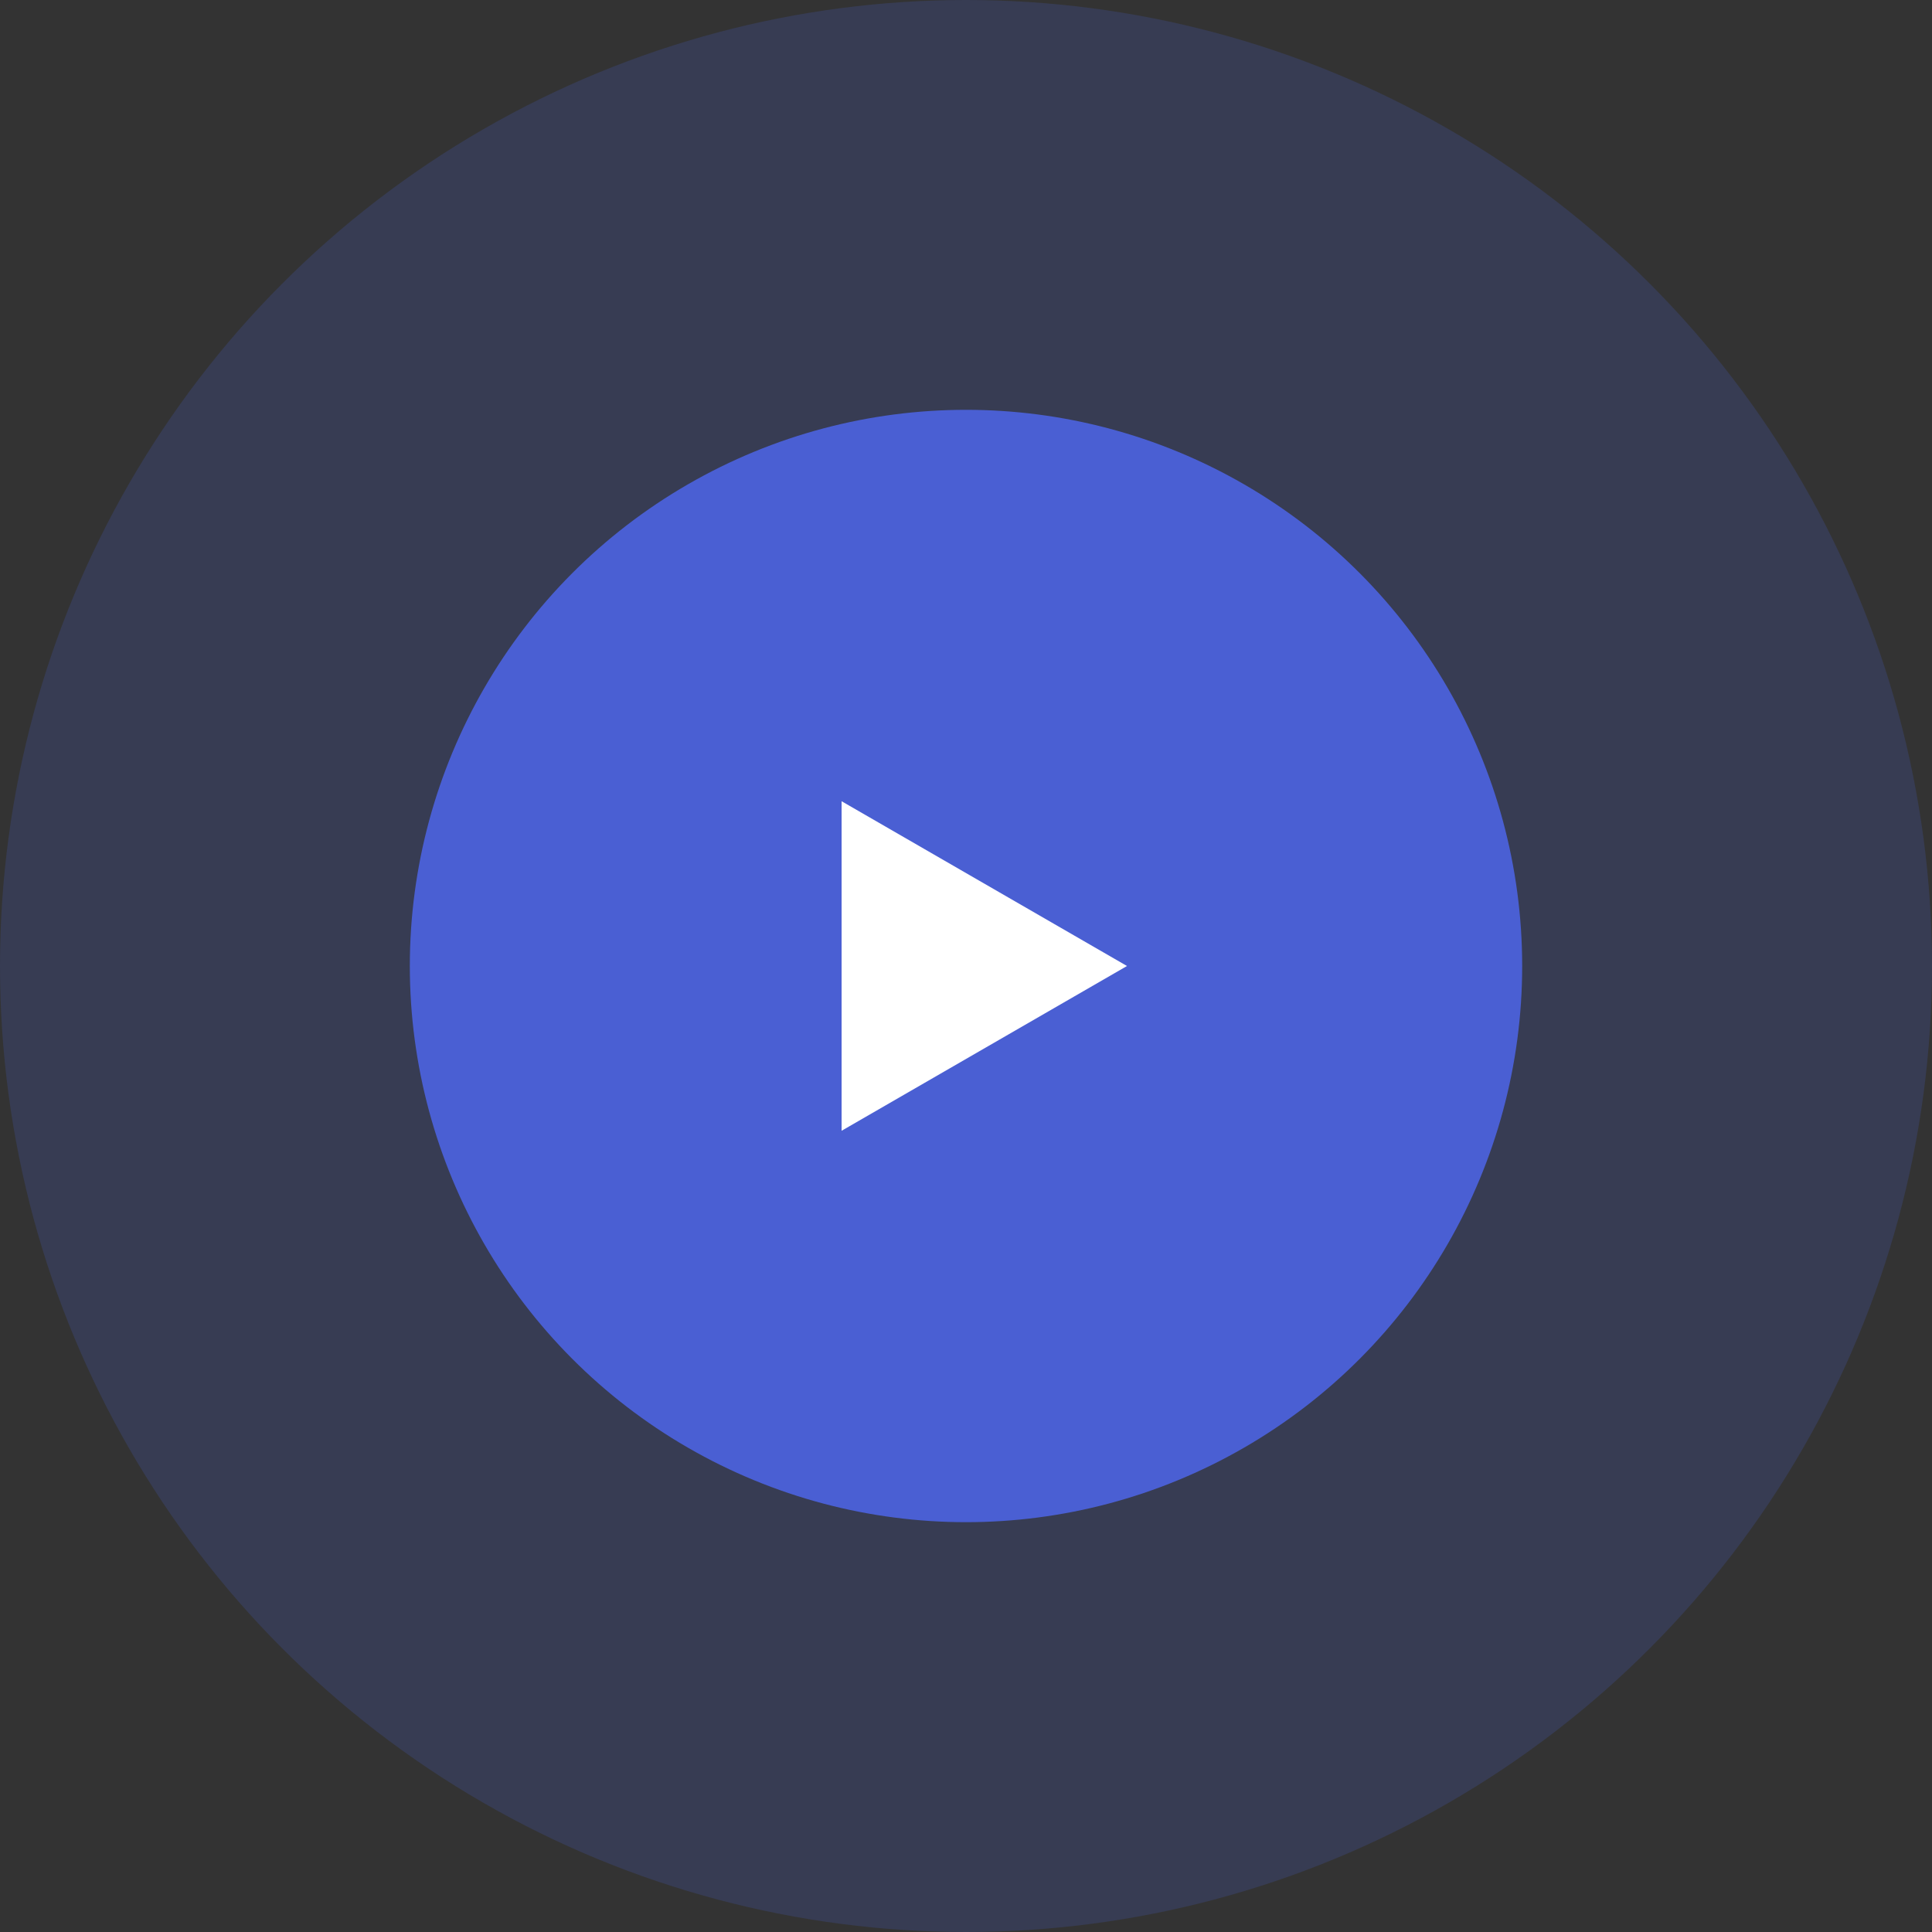
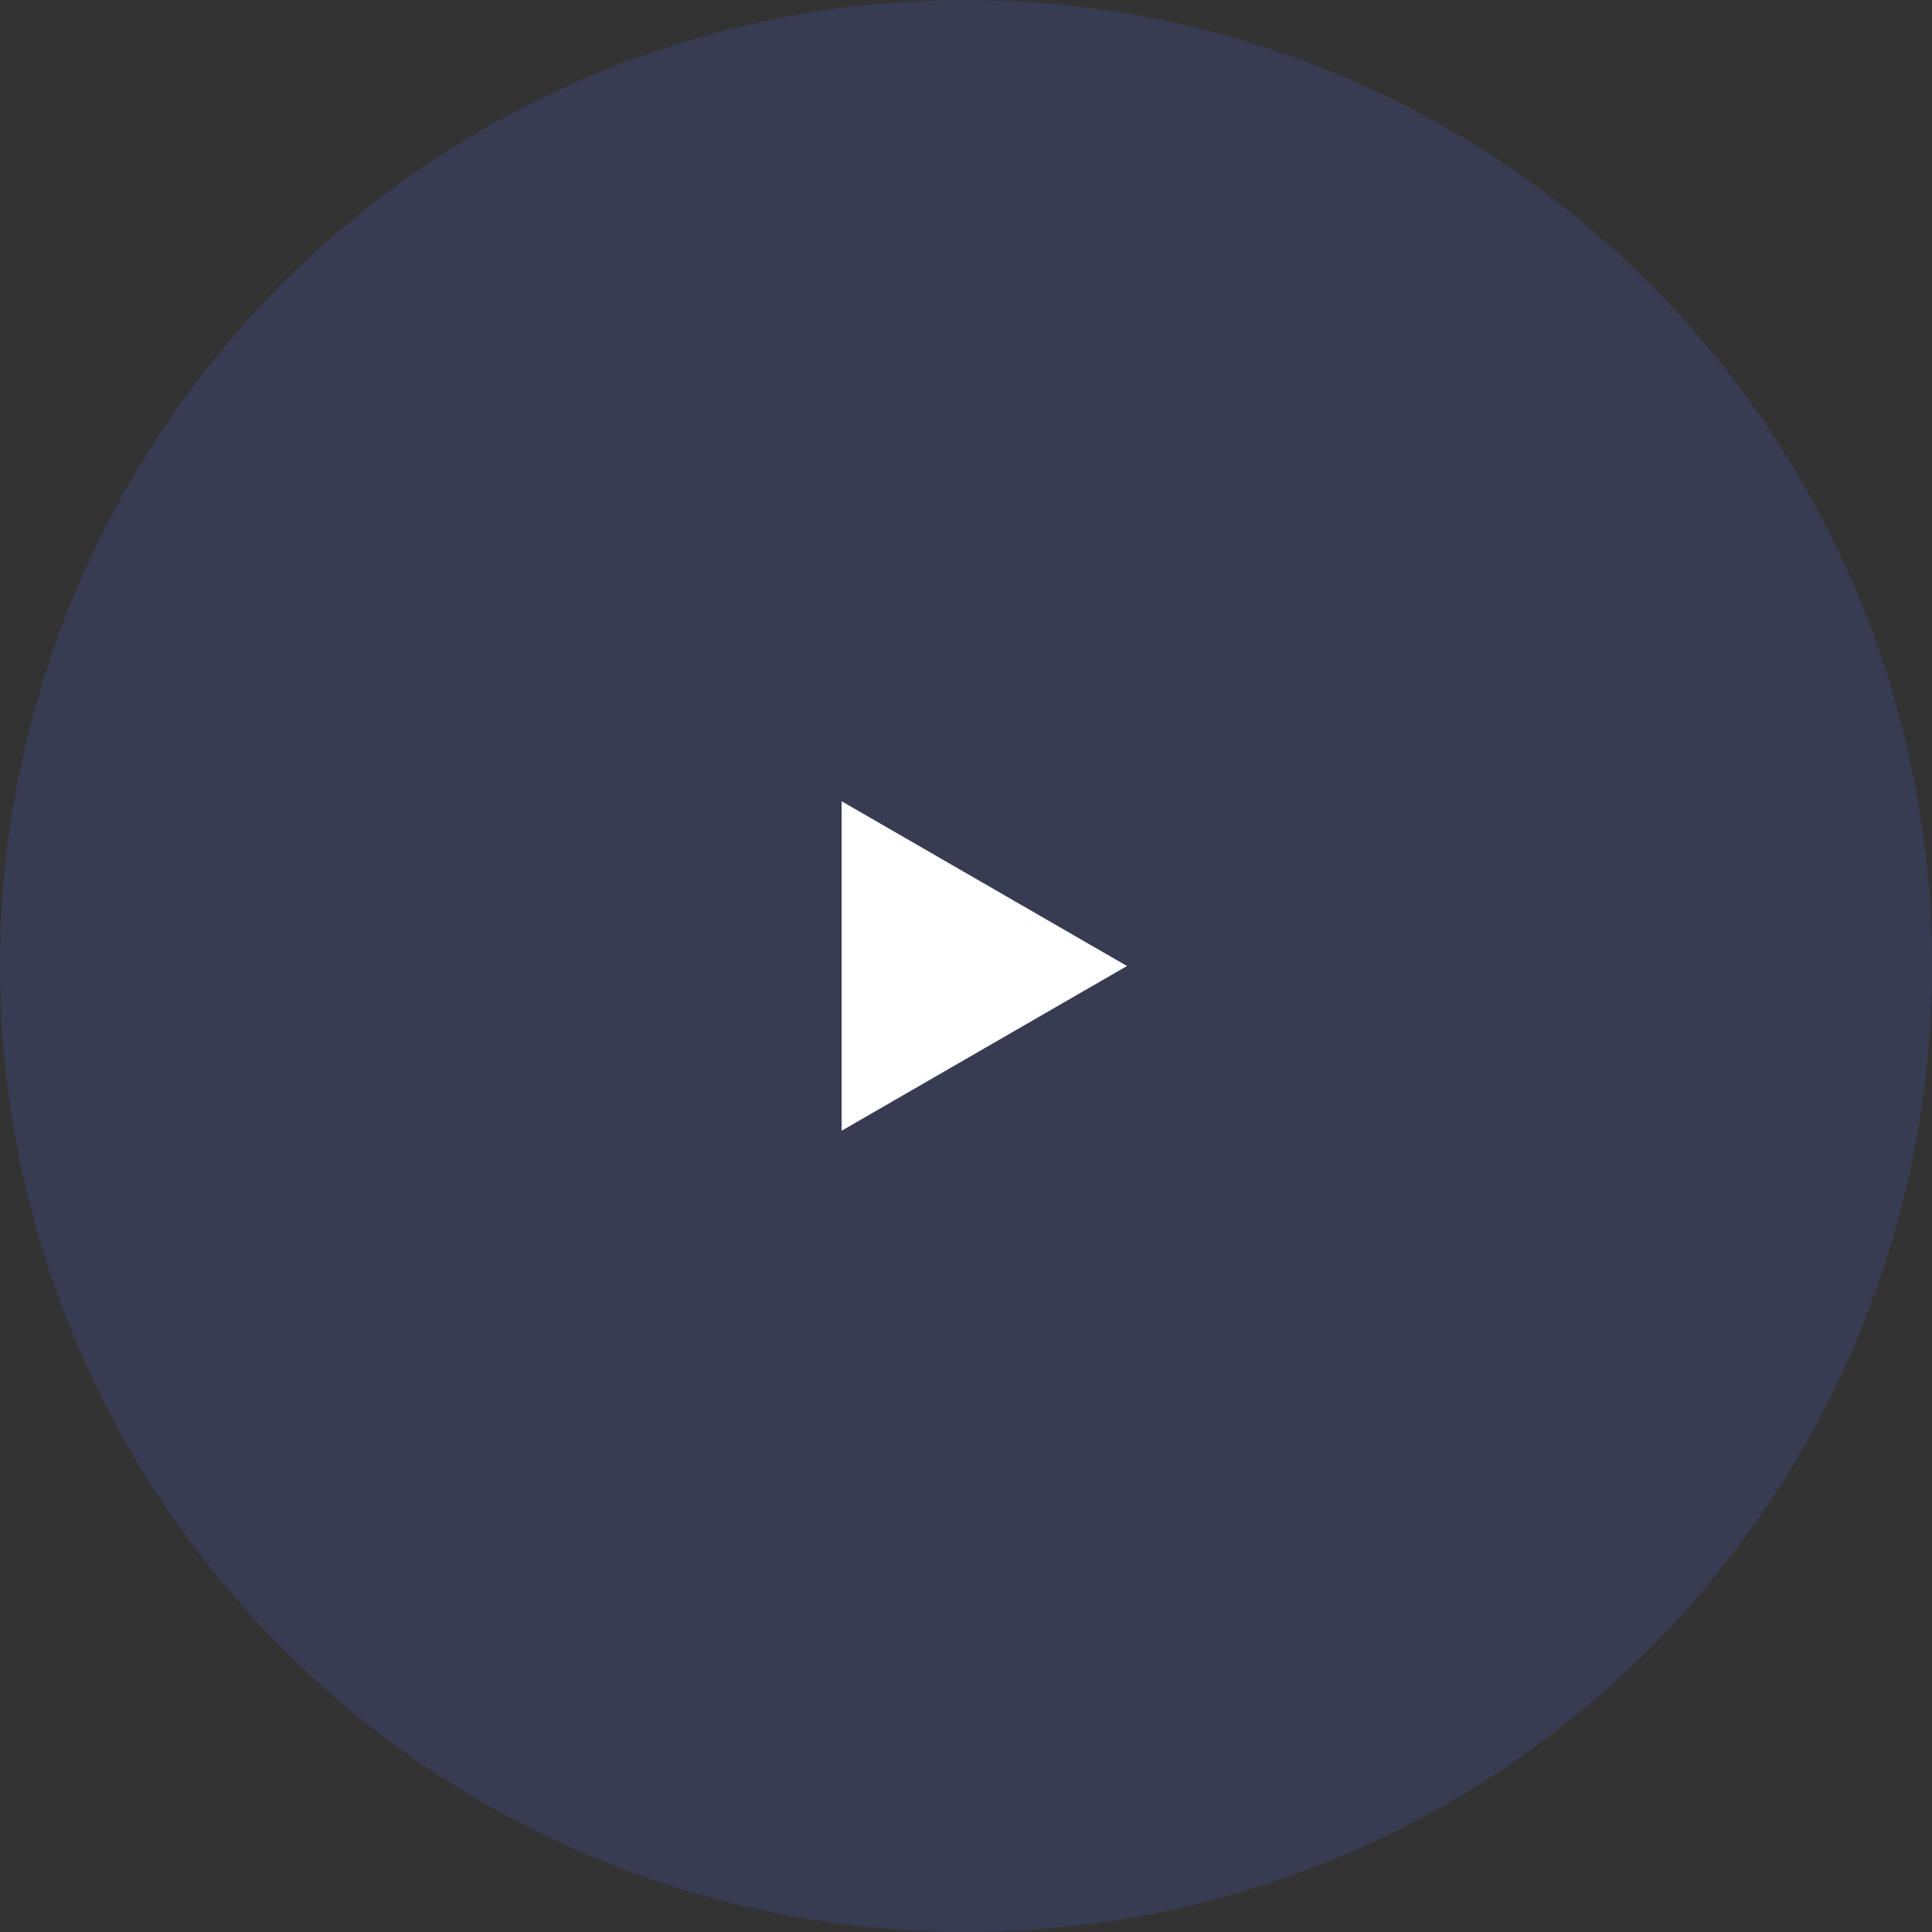
<svg xmlns="http://www.w3.org/2000/svg" width="132" height="132" viewBox="0 0 132 132" fill="none">
  <rect x="0" y="0" width="132" height="132" fill="#333333" stroke="none" />
  <circle opacity="0.2" cx="66" cy="66" r="66" fill="#4A5FD3" />
-   <circle cx="66" cy="66" r="38" fill="#4A5FD3" />
  <path d="M77 66L57.5 77.258L57.5 54.742L77 66Z" fill="white" />
</svg>